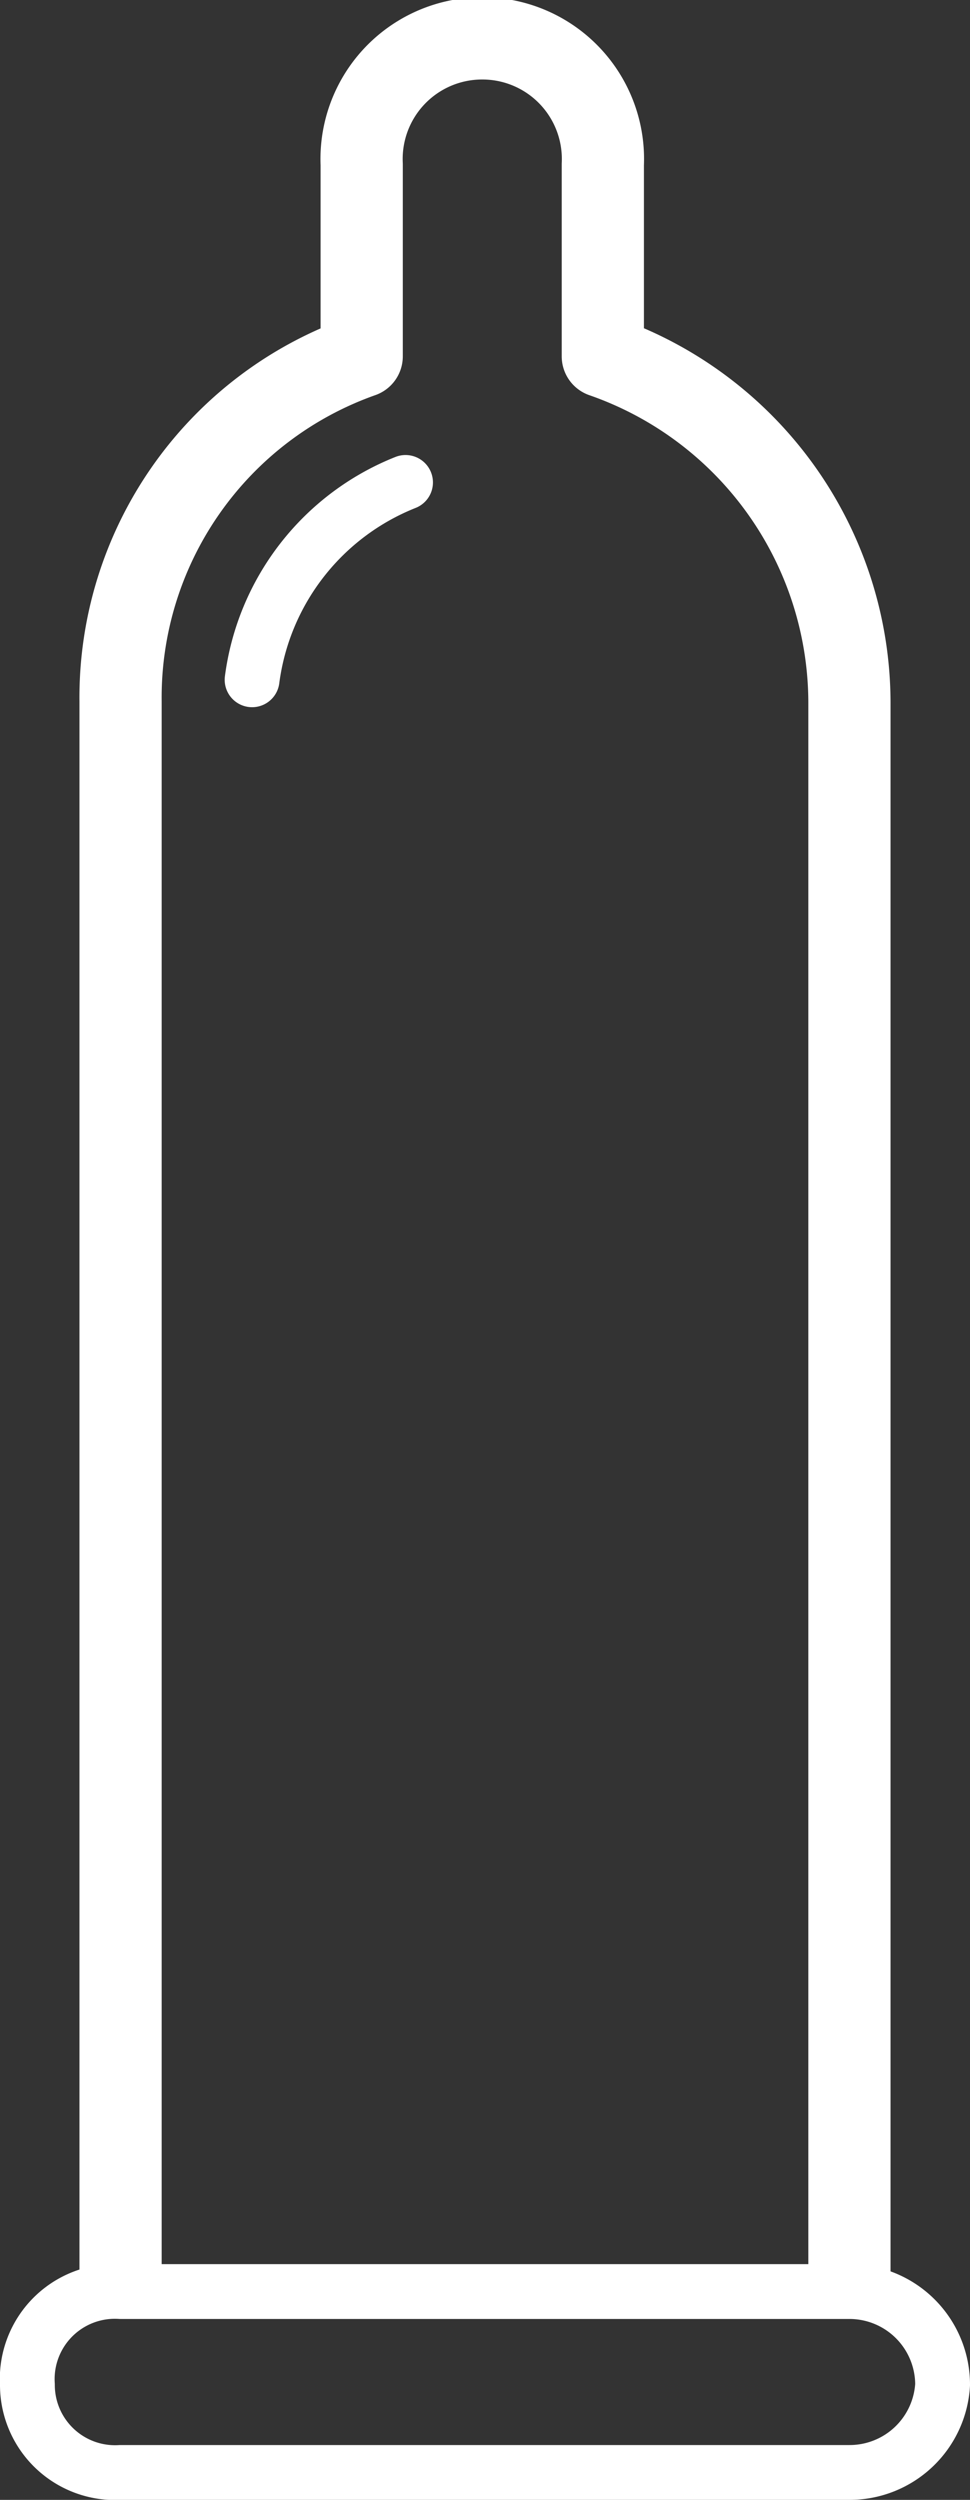
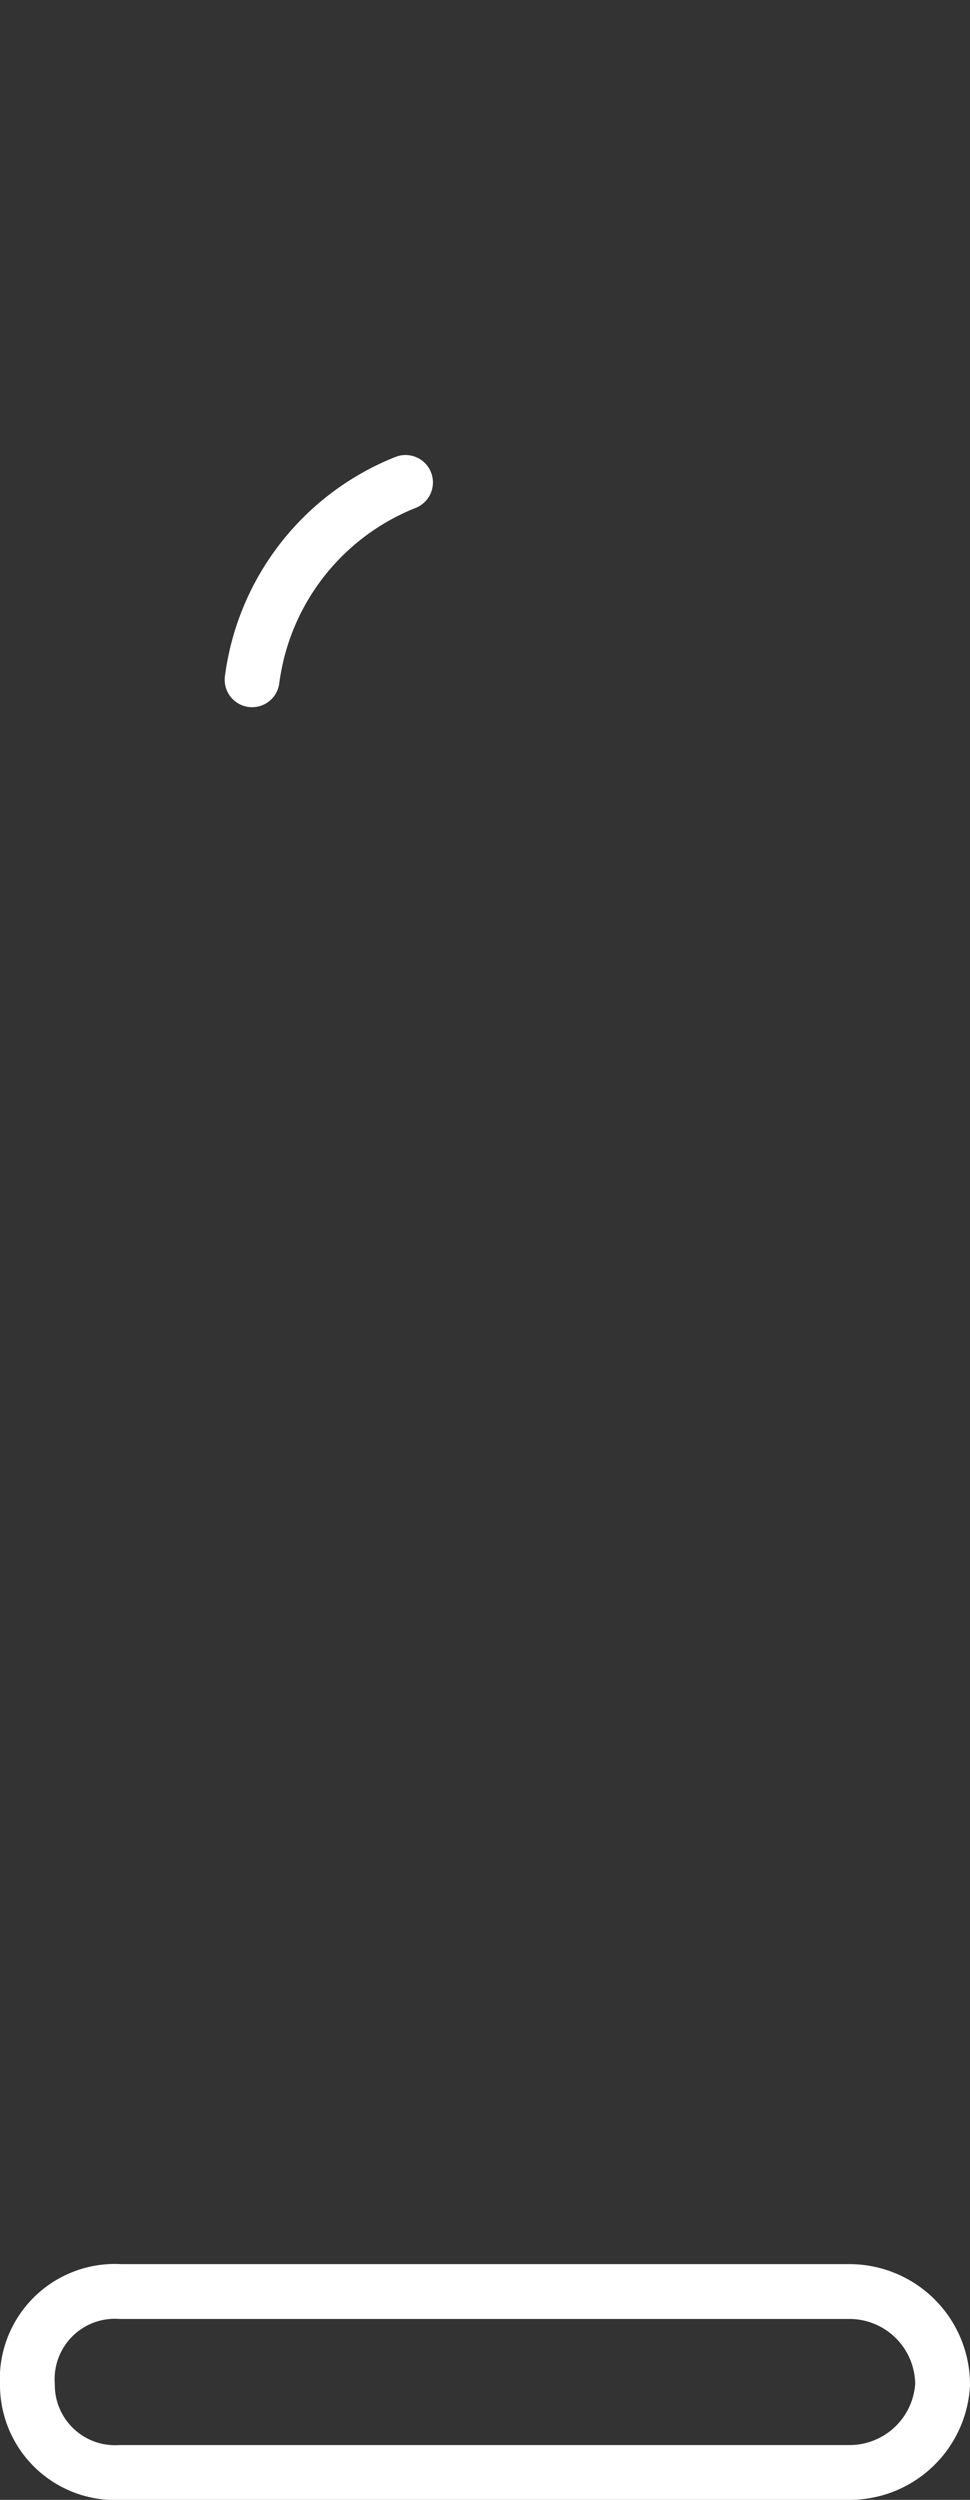
<svg xmlns="http://www.w3.org/2000/svg" id="Ebene_1" data-name="Ebene 1" viewBox="0 0 17.7 45.6">
  <rect x="0" y="0" width="17.7" height="45.6" fill="#333333" stroke="none" />
  <defs>
    <style>.cls-1,.cls-2{fill:none;stroke:#fff;stroke-linecap:round;stroke-linejoin:round;}.cls-1{stroke-width:1.5px;}</style>
  </defs>
-   <path class="cls-1" d="M42.1,54V25.3A6.7,6.7,0,0,0,37.6,19V15.5a2.2,2.2,0,0,0-2.2-2.3,2.2,2.2,0,0,0-2.2,2.3V19a6.6,6.6,0,0,0-4.4,6.3V54" transform="translate(-26.6 -12.5)" />
  <path class="cls-2" d="M42.1,57.6H28.8A1.6,1.6,0,0,1,27.1,56a1.6,1.6,0,0,1,1.7-1.7H42.1A1.7,1.7,0,0,1,43.8,56,1.7,1.7,0,0,1,42.1,57.6Z" transform="translate(-26.6 -12.5)" />
-   <path class="cls-2" d="M34.3,21.3" transform="translate(-26.6 -12.5)" />
  <path class="cls-2" d="M34,21.3a4.5,4.5,0,0,0-2.8,3.6" transform="translate(-26.6 -12.5)" />
</svg>